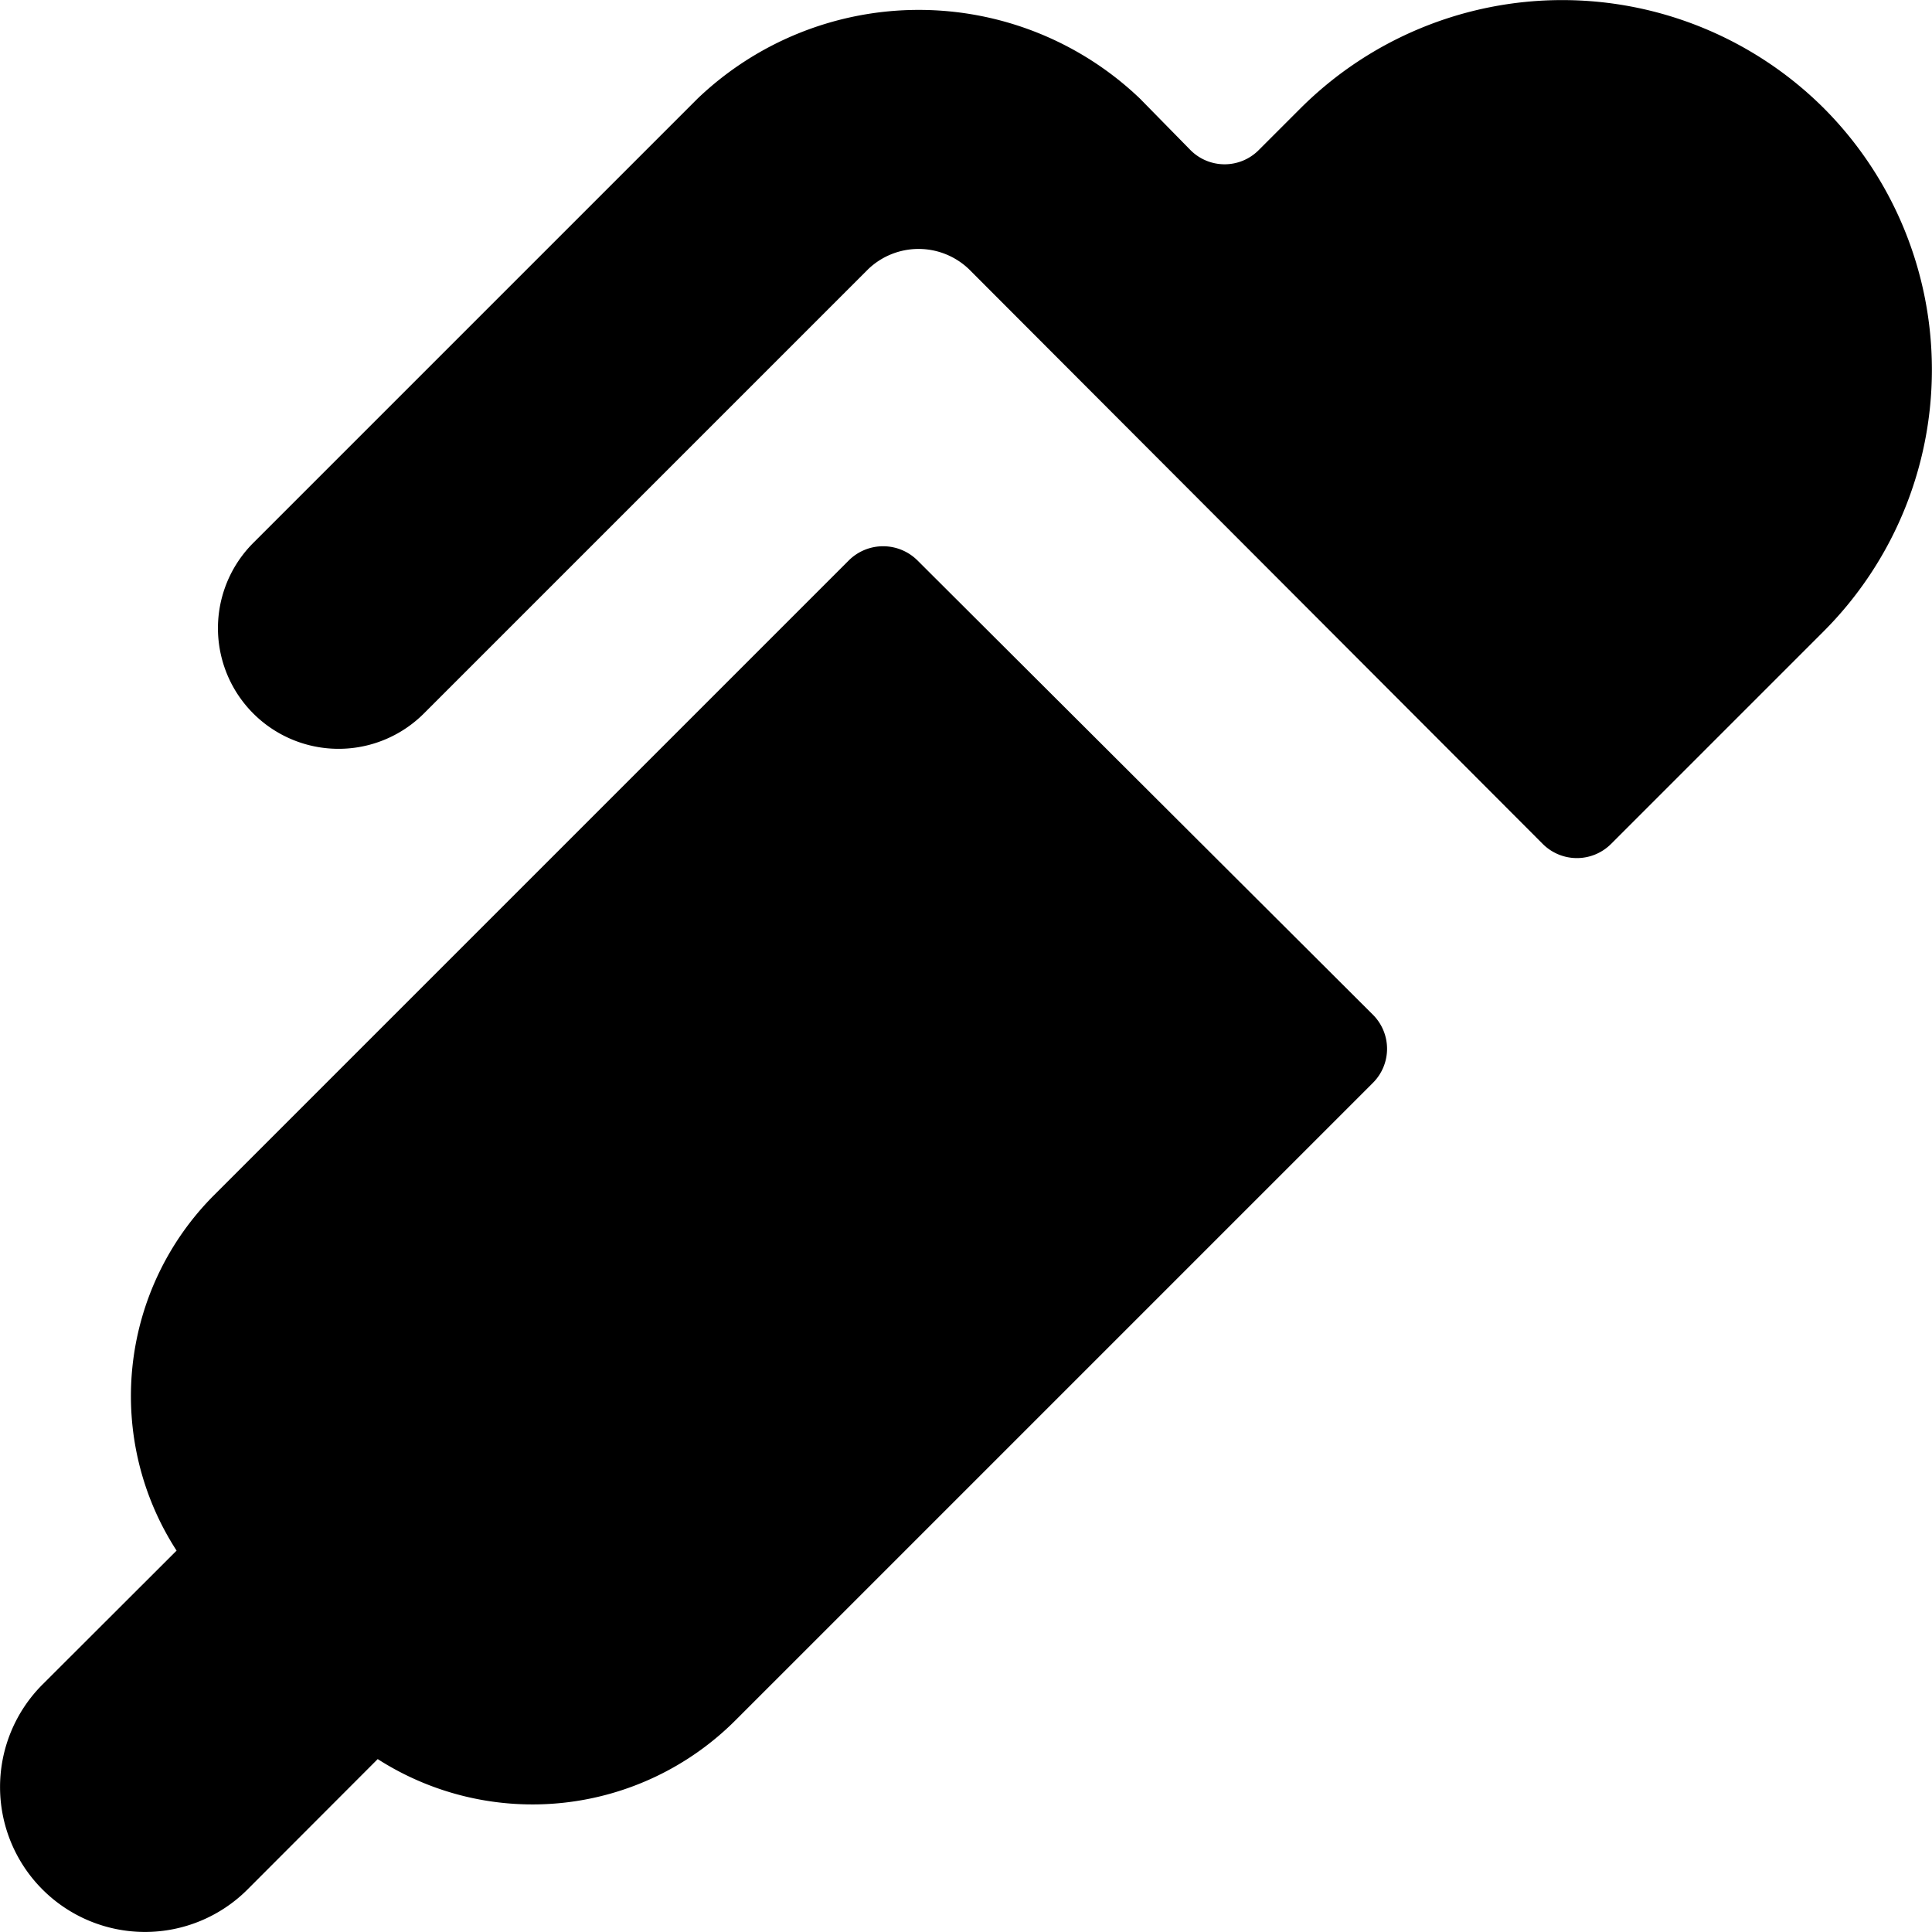
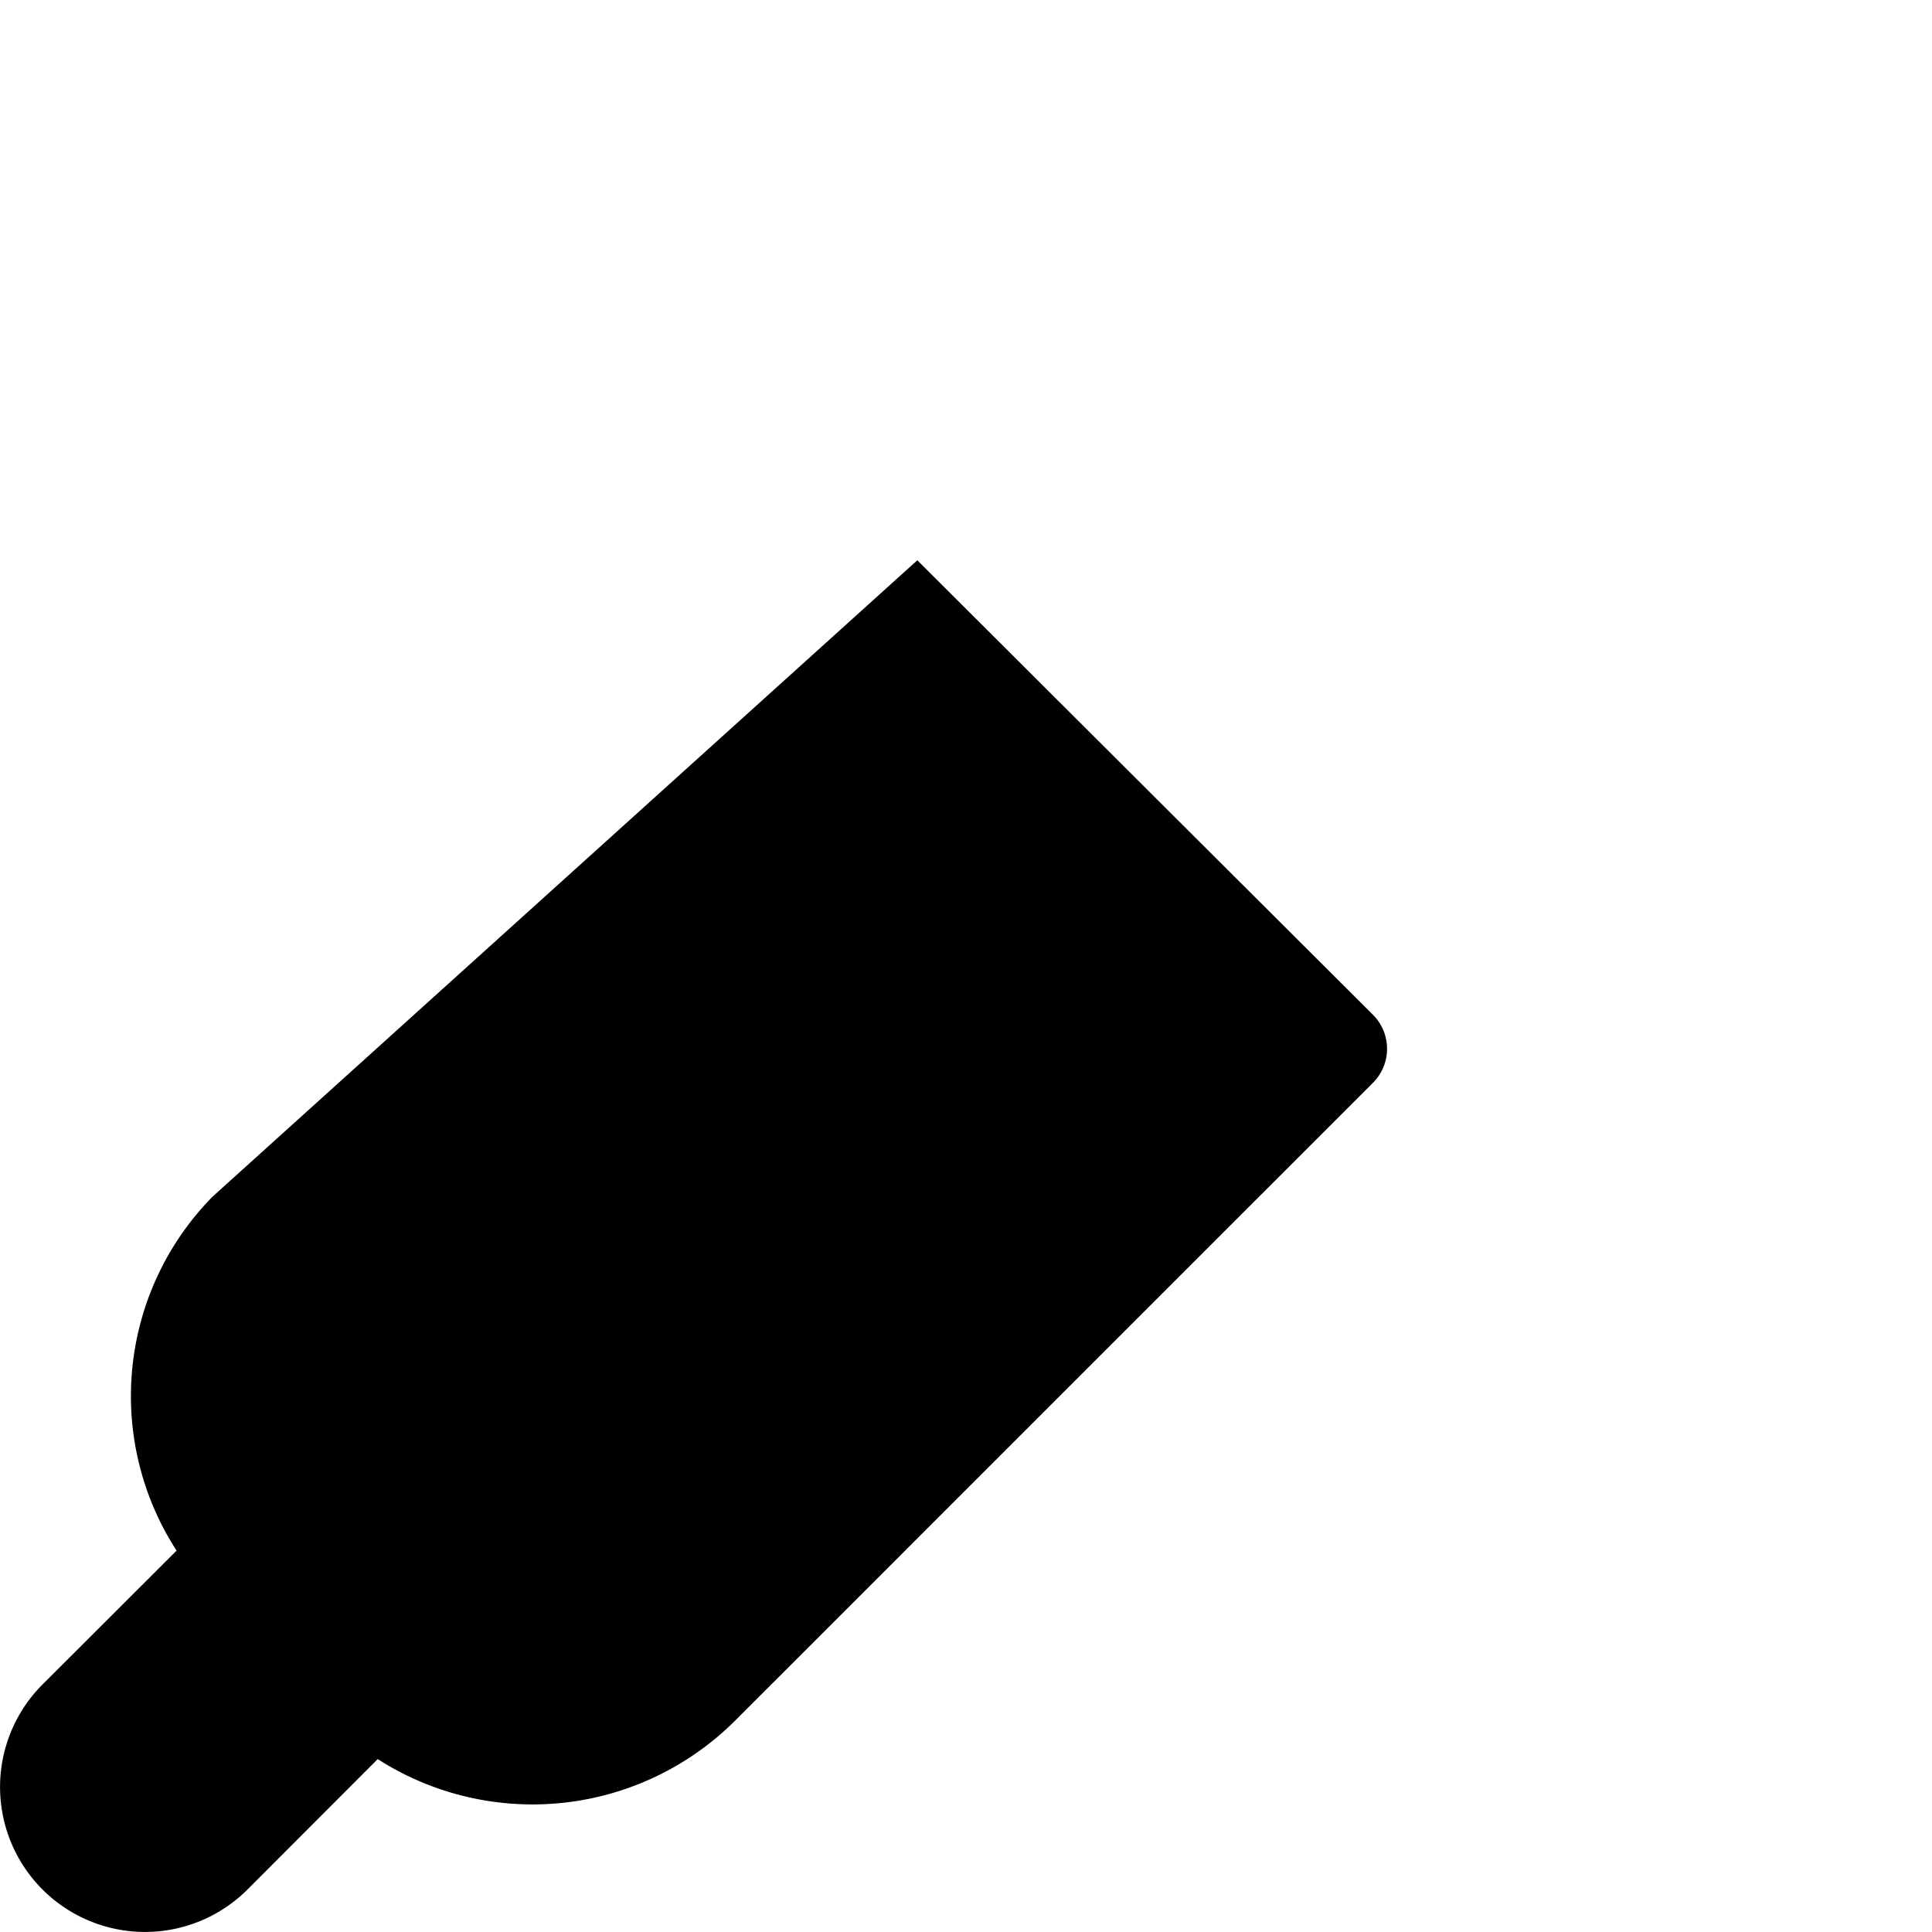
<svg xmlns="http://www.w3.org/2000/svg" viewBox="0 0 16 16" height="16" width="16">
  <g transform="matrix(1.6,0,0,1.6,0,0)">
-     <path d="M4.748,2.9a.252.252,0,0,0-.354,0L1.1,6.194A1.472,1.472,0,0,0,.914,8.026L.22,8.719A.75.75,0,0,0,1.281,9.78l.674-.675a1.485,1.485,0,0,0,1.851-.2l3.3-3.3a.249.249,0,0,0,0-.353Z" fill="#000000" stroke="none" stroke-linecap="round" stroke-linejoin="round" stroke-width="0" />
-     <path d="M9.44.56a1.918,1.918,0,0,0-2.708,0L6.515.777a.249.249,0,0,1-.353,0L5.9.51a1.657,1.657,0,0,0-2.289,0l-2.3,2.3a.624.624,0,1,0,.883.883l2.3-2.3a.377.377,0,0,1,.521,0L7.985,4.368a.25.25,0,0,0,.354,0l1.1-1.1A1.917,1.917,0,0,0,9.44.56Z" fill="#000000" stroke="none" stroke-linecap="round" stroke-linejoin="round" stroke-width="0" />
+     <path d="M4.748,2.9L1.1,6.194A1.472,1.472,0,0,0,.914,8.026L.22,8.719A.75.75,0,0,0,1.281,9.78l.674-.675a1.485,1.485,0,0,0,1.851-.2l3.3-3.3a.249.249,0,0,0,0-.353Z" fill="#000000" stroke="none" stroke-linecap="round" stroke-linejoin="round" stroke-width="0" />
  </g>
</svg>